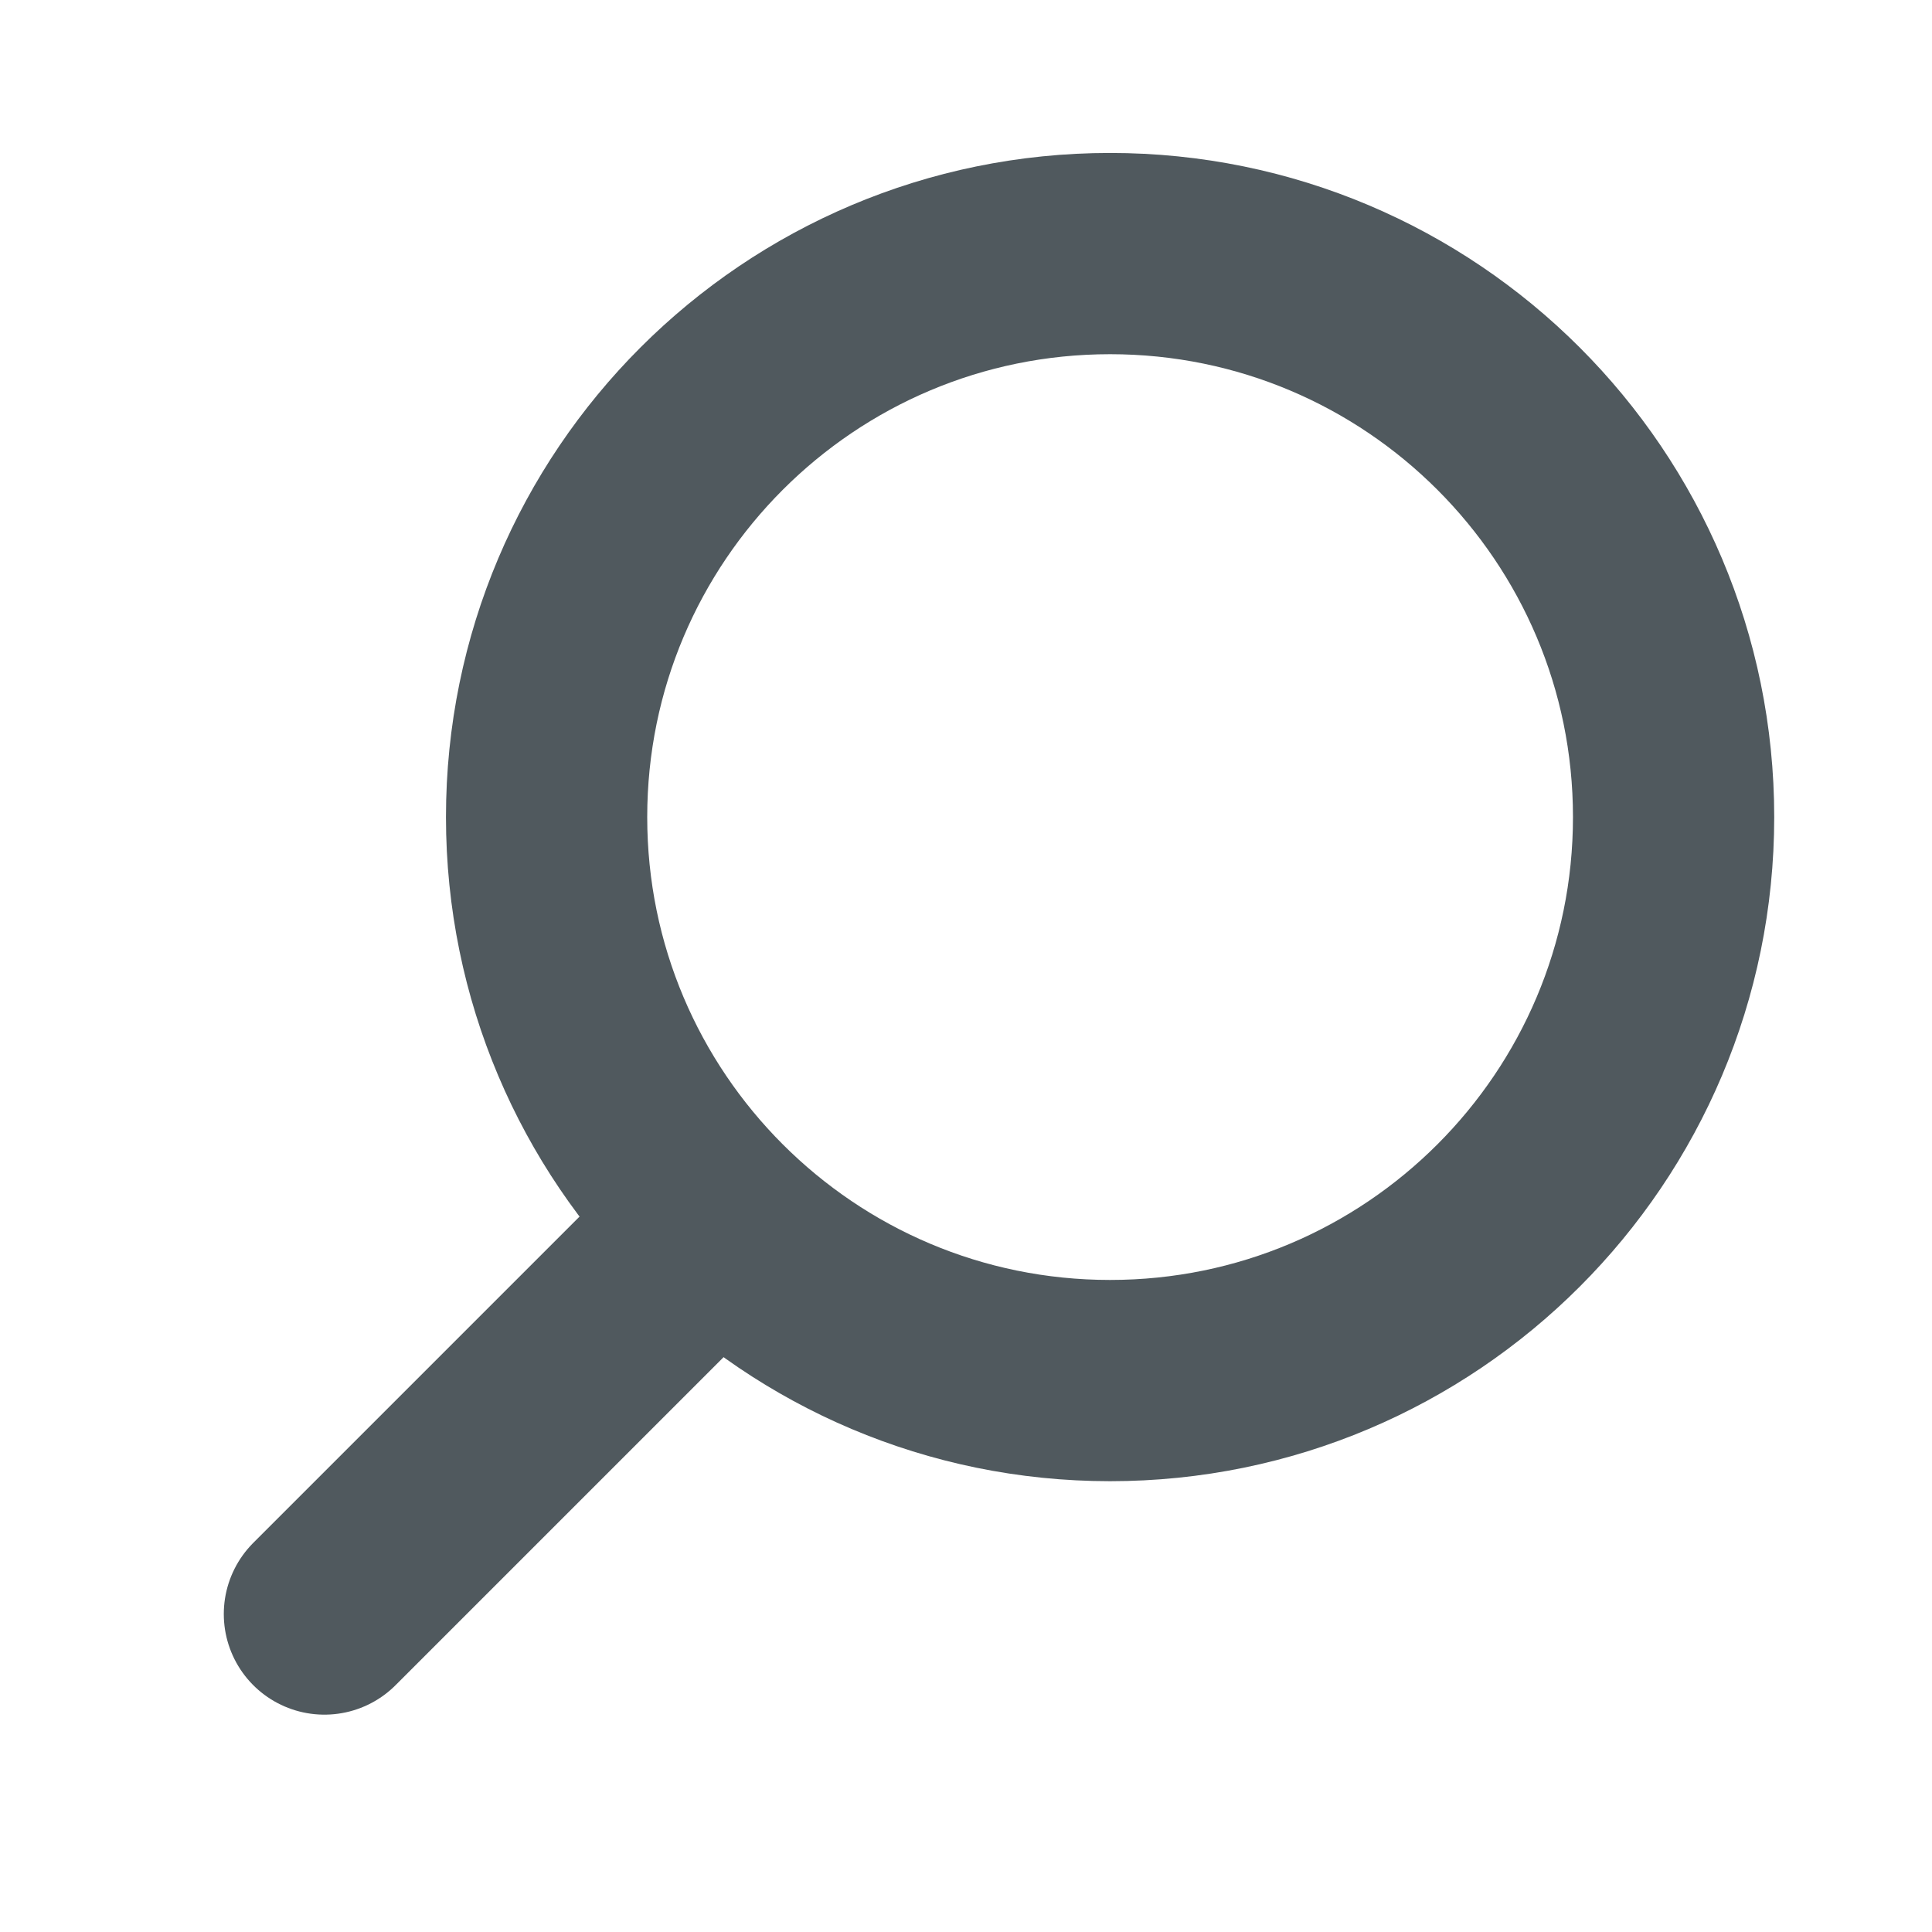
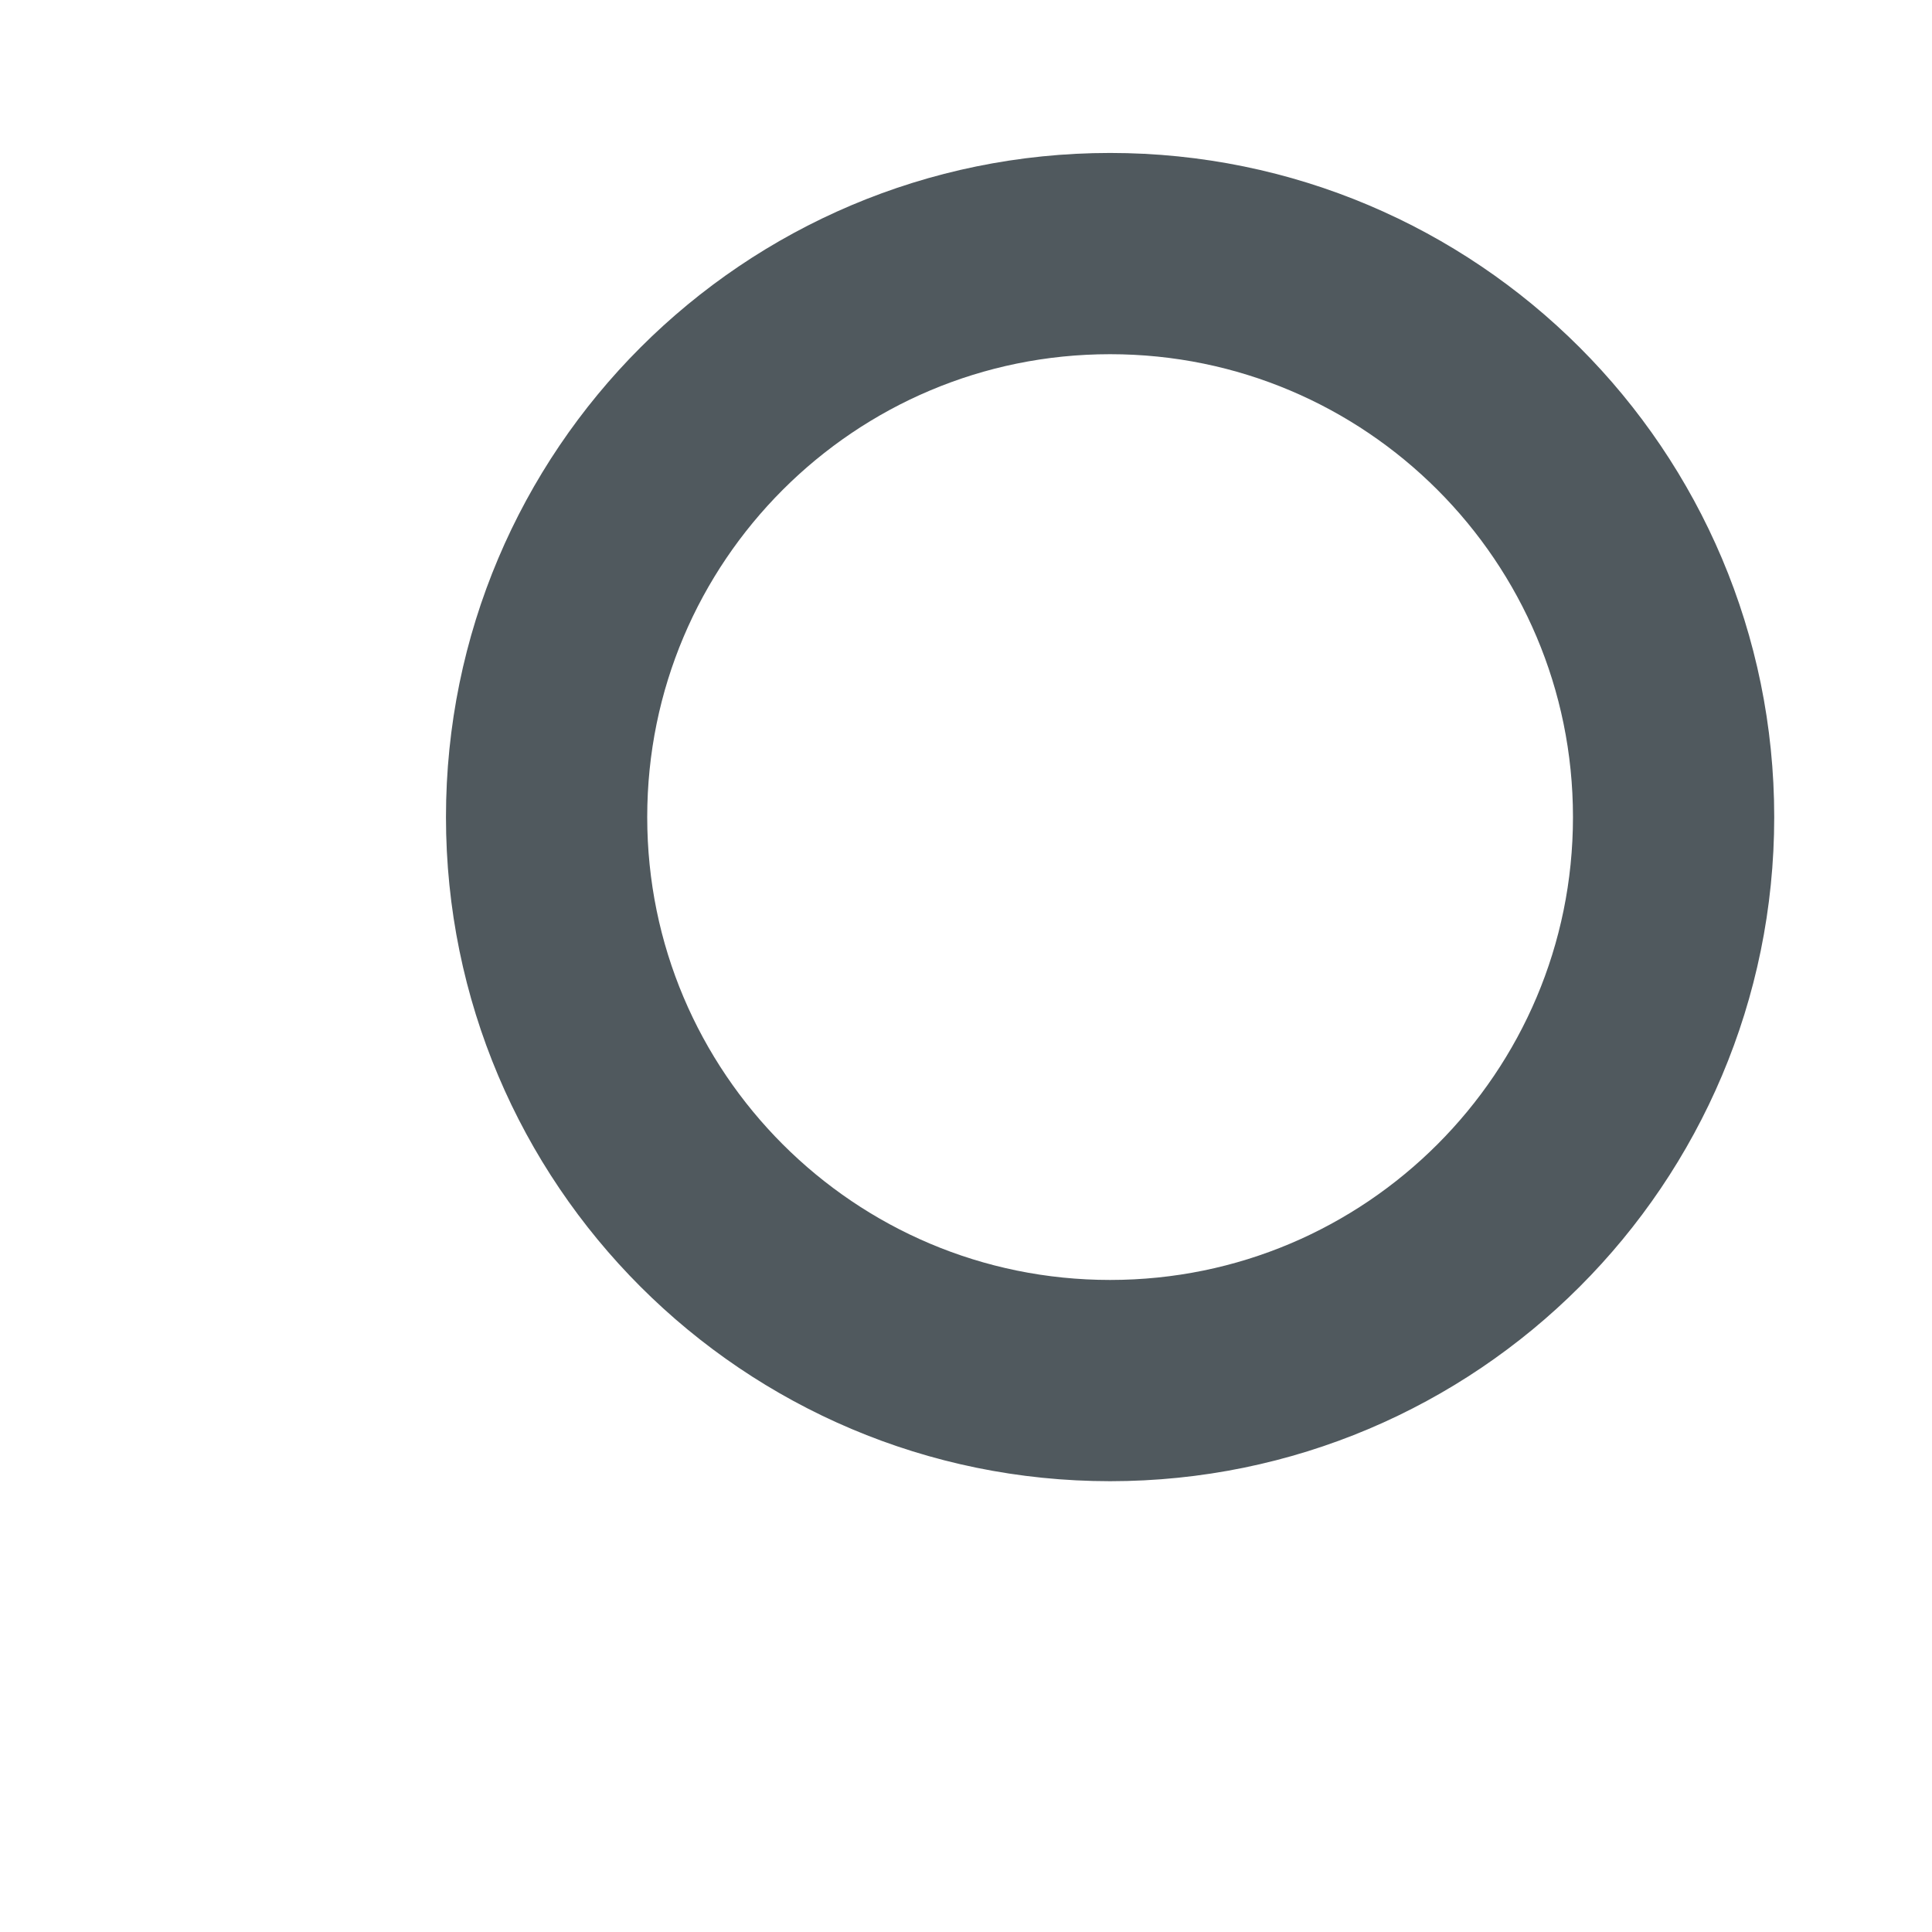
<svg xmlns="http://www.w3.org/2000/svg" width="24" height="24" viewBox="0 0 24 24" fill="none">
-   <path d="M13.79 17.15C17.656 17.15 20.79 14.016 20.79 10.15C20.79 6.284 17.656 3.15 13.79 3.15C9.924 3.15 6.79 6.284 6.79 10.15C6.79 14.016 9.924 17.15 13.79 17.15Z" stroke="#50595E" stroke-width="2.5" stroke-linecap="round" stroke-linejoin="bevel" />
-   <path d="M8.72 15.36L4.03 20.05" stroke="#50595E" stroke-width="2.5" stroke-linecap="round" stroke-linejoin="bevel" />
+   <path d="M13.79 17.15C17.656 17.15 20.79 14.016 20.79 10.15C20.79 6.284 17.656 3.15 13.79 3.15C9.924 3.15 6.79 6.284 6.79 10.15C6.79 14.016 9.924 17.15 13.79 17.15" stroke="#50595E" stroke-width="2.5" stroke-linecap="round" stroke-linejoin="bevel" />
</svg>